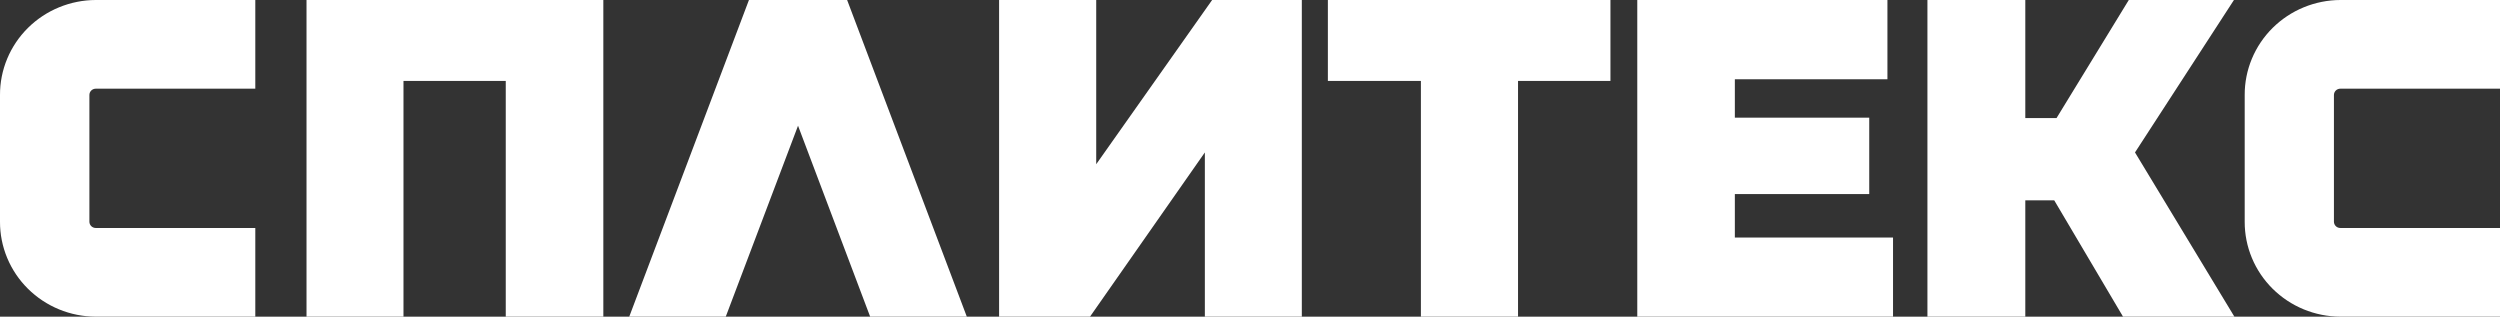
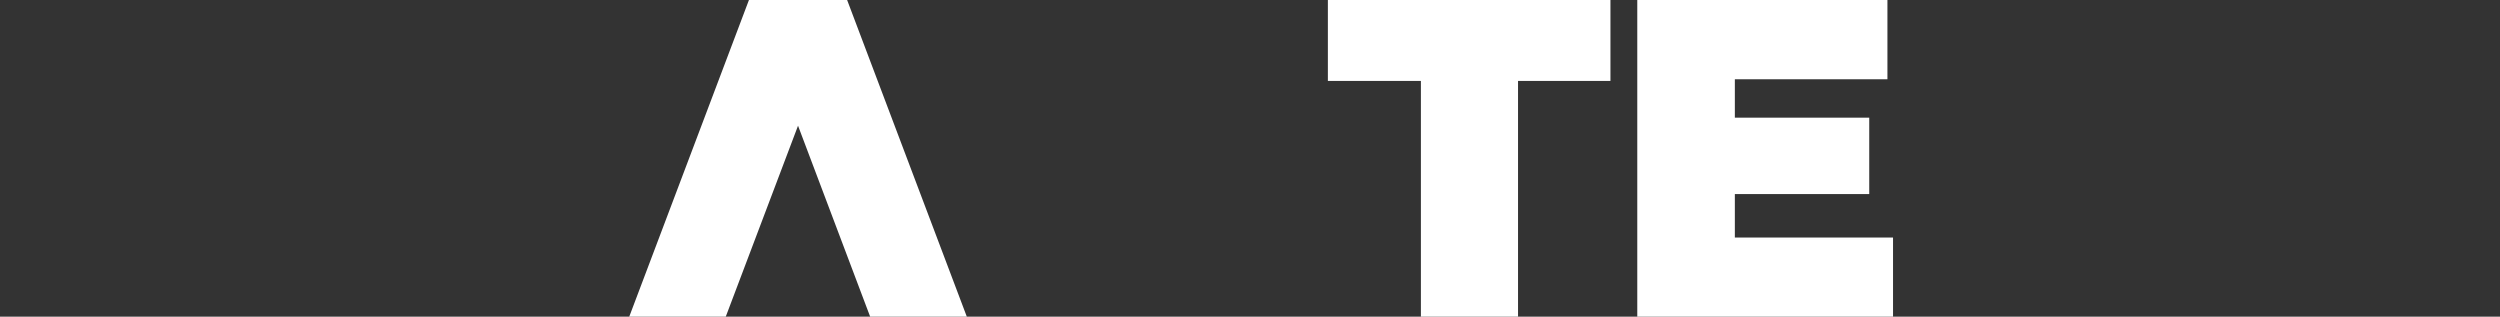
<svg xmlns="http://www.w3.org/2000/svg" width="1800" height="228" viewBox="0 0 1800 228" fill="none">
  <rect x="0" y="0" width="1800" height="228" fill="#333333" stroke="none" />
  <path d="M609.927 0H539.237L453.055 228H522.546L574.582 90.512L626.509 228H696.109L609.927 0Z" fill="white" />
-   <path d="M1685.13 0C1676.04 0.028 1667.05 1.819 1658.67 5.27C1650.29 8.721 1642.69 13.765 1636.28 20.113C1629.88 26.462 1624.81 33.991 1621.36 42.27C1617.91 50.55 1616.15 59.418 1616.18 68.368V159.632C1616.15 168.582 1617.91 177.45 1621.36 185.73C1624.81 194.009 1629.88 201.538 1636.28 207.887C1642.69 214.235 1650.29 219.279 1658.67 222.73C1667.05 226.181 1676.04 227.972 1685.13 228H1800V164.147H1685.13C1684.51 164.161 1683.91 164.055 1683.34 163.835C1682.77 163.614 1682.25 163.284 1681.82 162.863C1681.38 162.443 1681.03 161.94 1680.79 161.385C1680.56 160.83 1680.43 160.234 1680.43 159.632V68.368C1680.43 67.766 1680.56 67.17 1680.79 66.615C1681.03 66.06 1681.38 65.557 1681.82 65.137C1682.25 64.716 1682.77 64.386 1683.34 64.165C1683.91 63.945 1684.51 63.839 1685.13 63.853H1800V0H1685.13Z" fill="white" />
-   <path d="M68.946 0C59.863 0.028 50.875 1.819 42.495 5.27C34.114 8.721 26.506 13.765 20.104 20.113C13.701 26.462 8.631 33.991 5.182 42.27C1.732 50.55 -0.028 59.418 0 68.368V159.632C-0.028 168.582 1.732 177.45 5.182 185.73C8.631 194.009 13.701 201.538 20.104 207.887C26.506 214.235 34.114 219.279 42.495 222.73C50.875 226.181 59.863 227.972 68.946 228H183.819V164.147H68.946C67.731 164.147 66.565 163.671 65.706 162.825C64.847 161.978 64.364 160.83 64.364 159.632V68.368C64.364 67.17 64.847 66.022 65.706 65.175C66.565 64.329 67.731 63.853 68.946 63.853H183.819V0H68.946Z" fill="white" />
-   <path d="M789.275 0H719.348V228H784.802L867.493 109.754V228H937.311V0H872.729L789.275 118.246V0Z" fill="white" />
  <path d="M1159.52 0H956.07V58.263H1023.05V228H1092.98V58.263H1159.52V0Z" fill="white" />
  <path d="M1358.95 0H1178.84V228H1362.98V171.027H1249.09V139.745H1345.85V84.707H1249.09V57.081H1358.95V0Z" fill="white" />
-   <path d="M1458.22 0H1387.75V228H1458.22V144.26H1479.06L1528.58 228H1608.76L1537.2 109.754L1608.44 0H1532.73L1480.69 85.03H1458.22V0Z" fill="white" />
-   <path d="M434.4 0H220.691V228H290.51V58.263H364.146V228H434.4V0Z" fill="white" />
</svg>